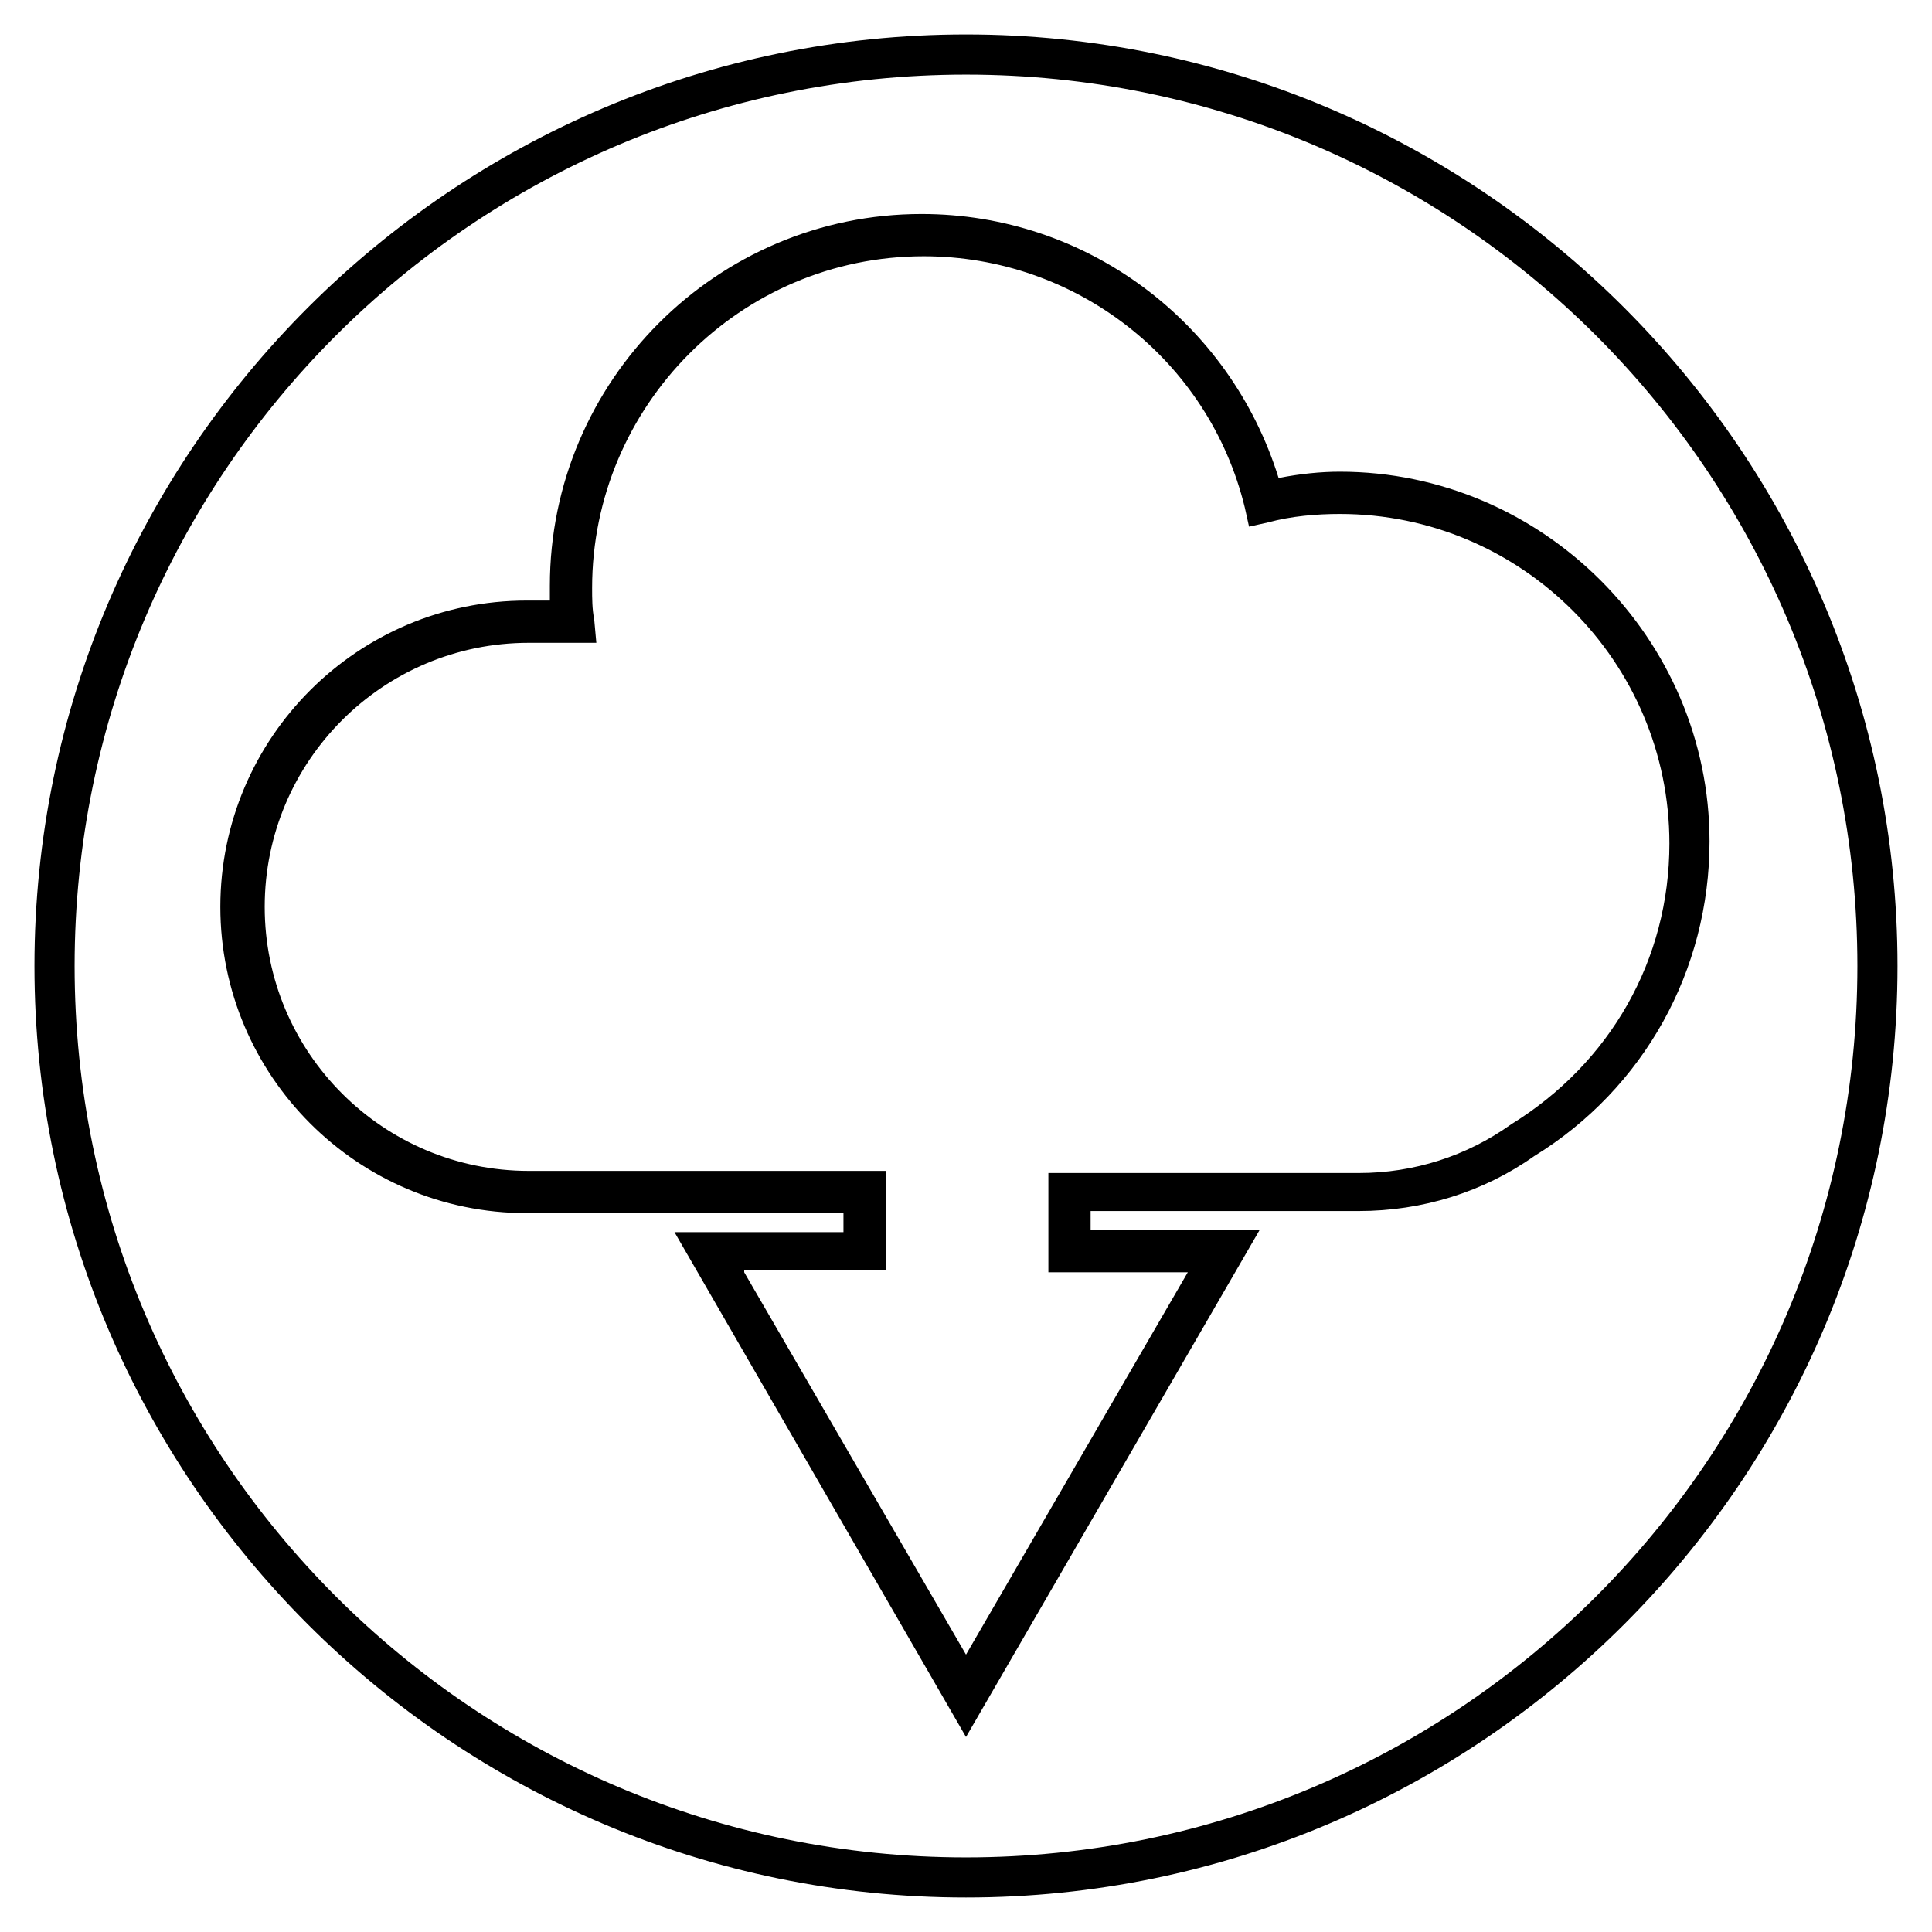
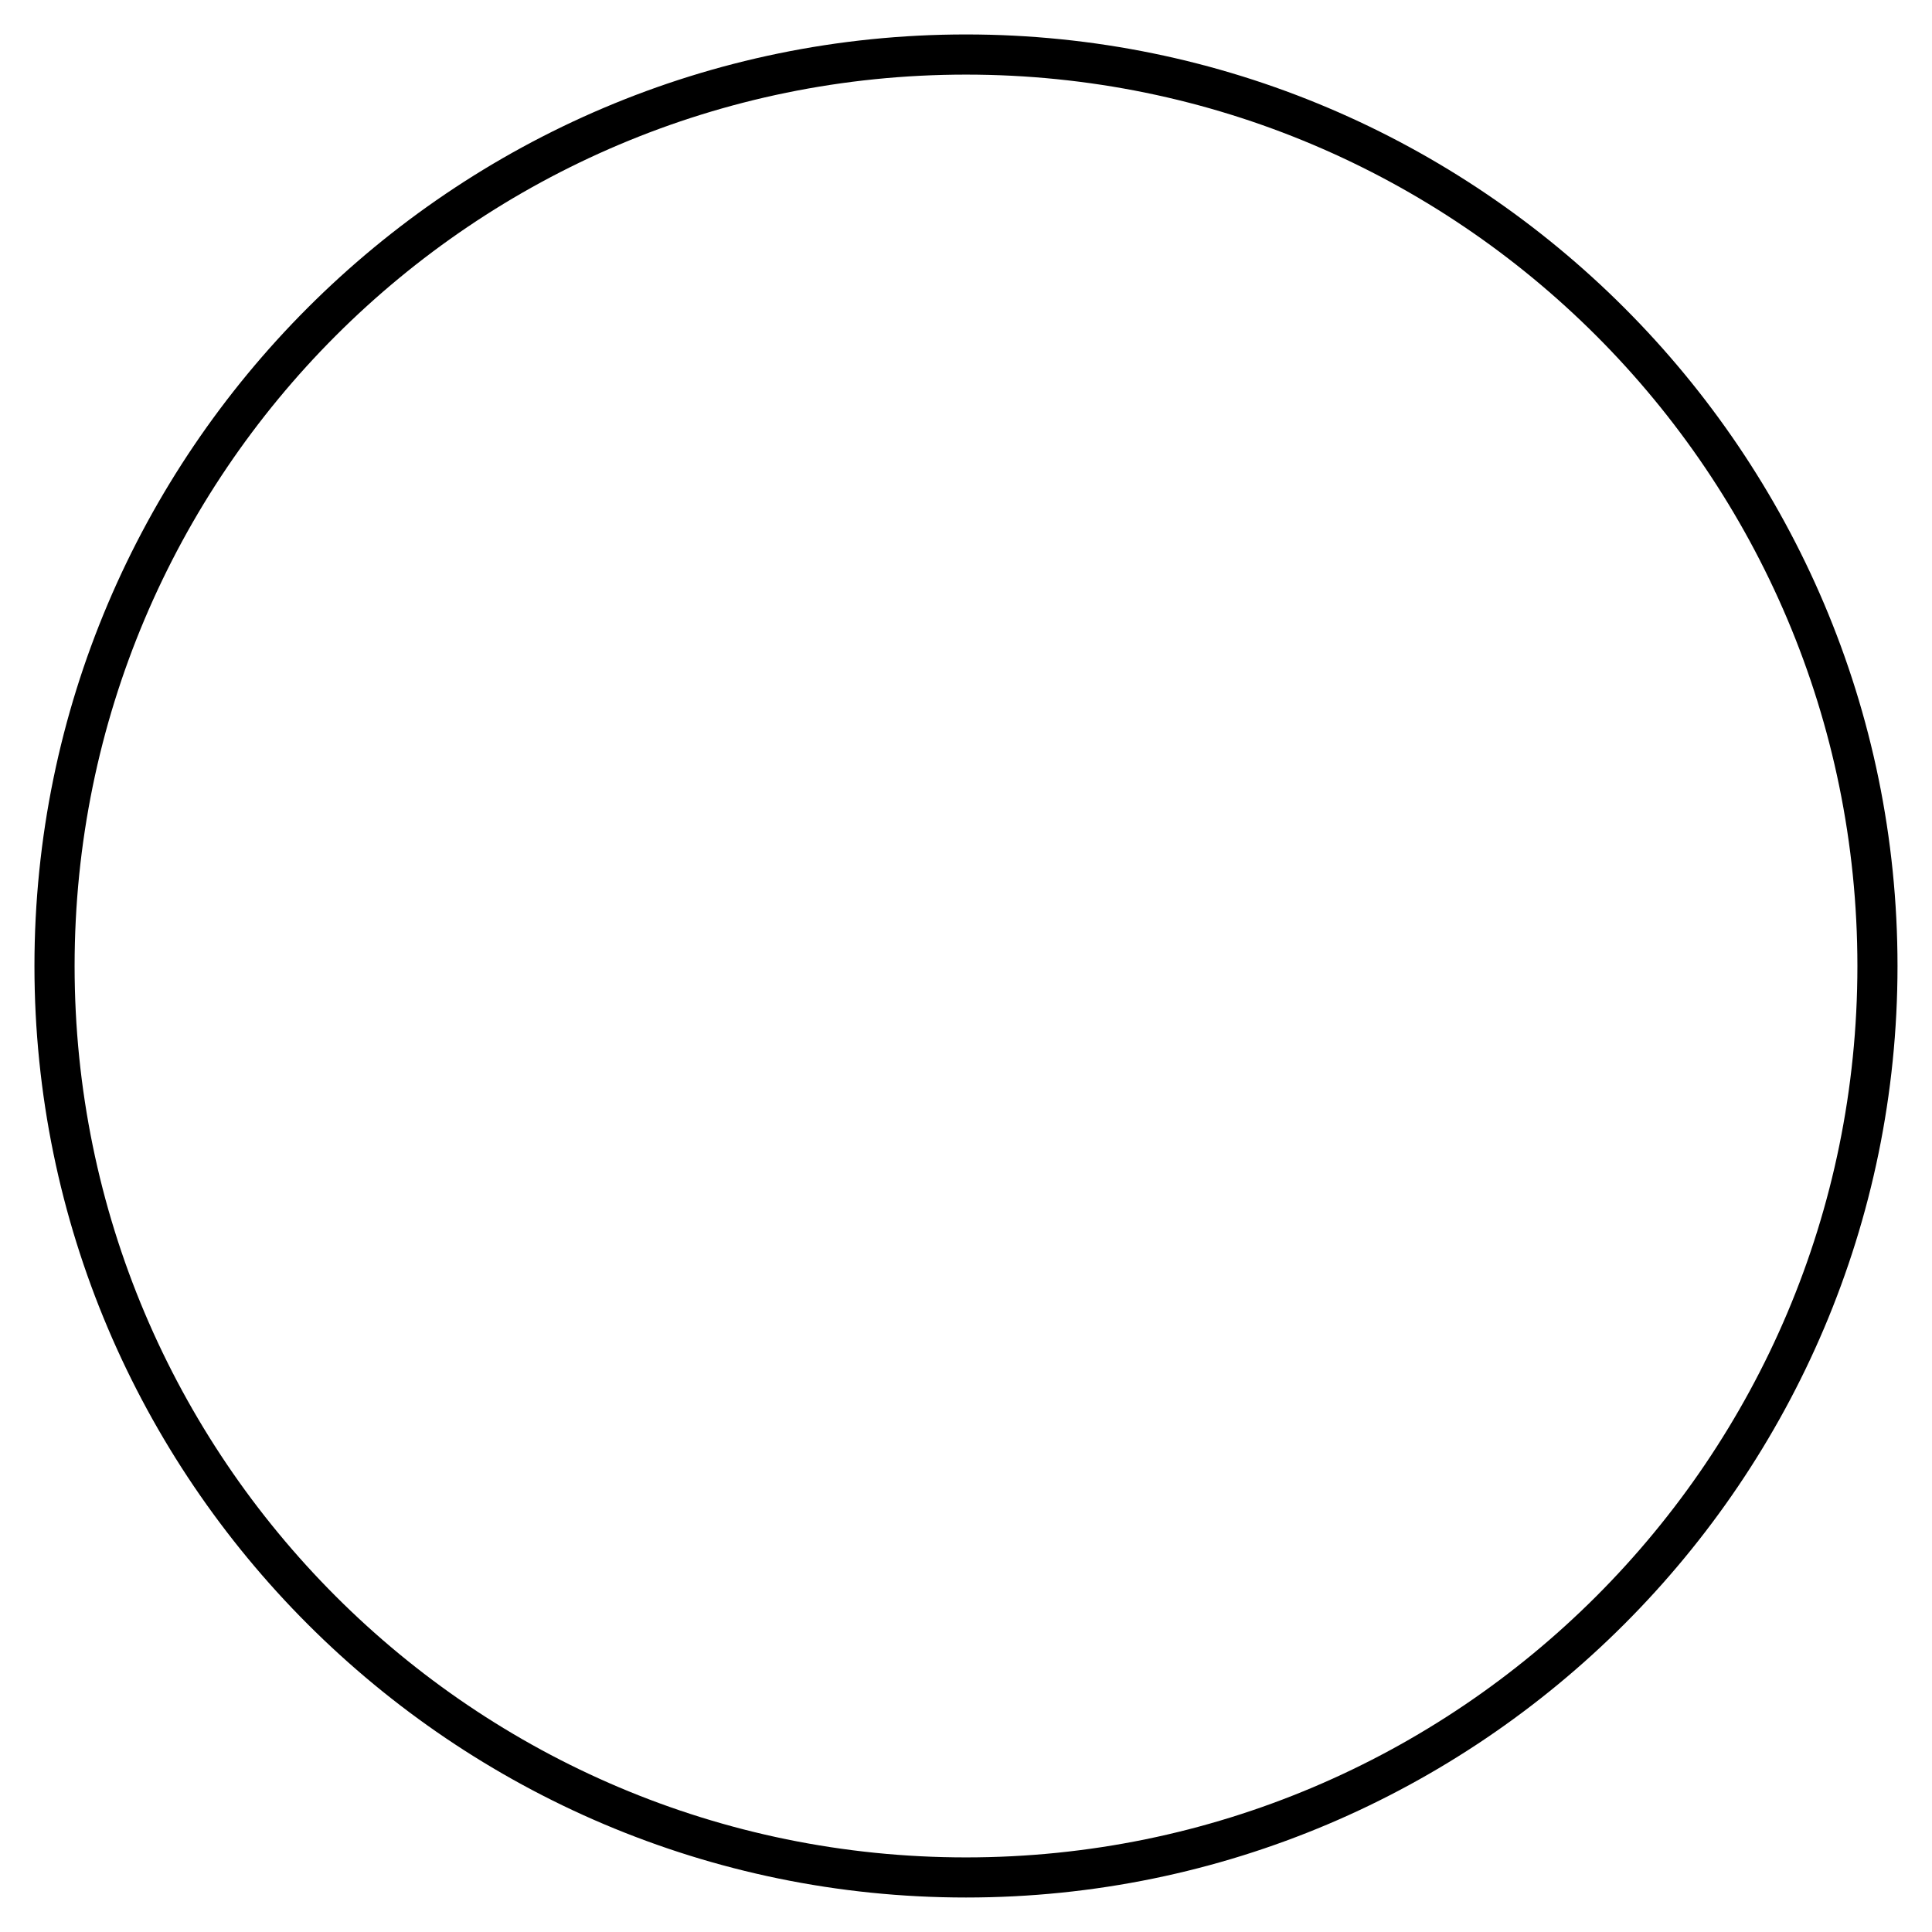
<svg xmlns="http://www.w3.org/2000/svg" fill="#000000" width="800px" height="800px" version="1.1" viewBox="144 144 512 512">
  <g>
    <path d="m400 646.86c-136.03 0-246.87-110.84-246.87-246.86 0-136.03 110.84-246.87 246.87-246.87 136.03 0 246.86 110.84 246.86 246.87 0 136.03-110.84 246.86-246.86 246.86zm0-483.09c-130.43 0-236.23 105.8-236.23 236.23 0 130.43 105.8 236.23 236.23 236.23 130.43 0 236.23-105.8 236.23-236.23 0-130.43-105.8-236.23-236.23-236.23z" />
-     <path d="m400 604.32-77.254-133.79h44.781v-5.039h-83.965c-44.781 0-81.168-36.387-81.168-81.168s36.387-81.168 81.168-81.168h6.156v-3.918c0-54.301 44.223-98.523 98.523-98.523 43.664 0 81.73 28.551 94.605 69.973 5.598-1.121 11.195-1.68 16.234-1.68 53.738 0 97.965 44.223 97.965 97.965 0 34.148-17.352 65.496-46.461 83.41-13.434 9.516-29.668 14.555-46.461 14.555l-71.098-0.004v5.039h44.781zm-58.777-123.15 58.777 101.32 58.777-101.32h-36.945v-26.309h82.289c14.555 0 28.551-4.477 40.305-12.875 26.309-16.234 41.984-43.664 41.984-74.453 0-48.141-39.184-87.328-87.328-87.328-6.156 0-12.875 0.559-19.031 2.238l-5.039 1.121-1.121-5.039c-9.516-39.184-44.781-66.613-85.086-66.613-48.703 0-87.887 39.746-87.887 87.887 0 2.801 0 5.598 0.559 8.398l0.559 6.156h-17.914c-38.625 0-69.973 31.348-69.973 69.973s31.348 69.973 69.973 69.973h94.605v26.309l-37.504 0.004z" />
  </g>
</svg>